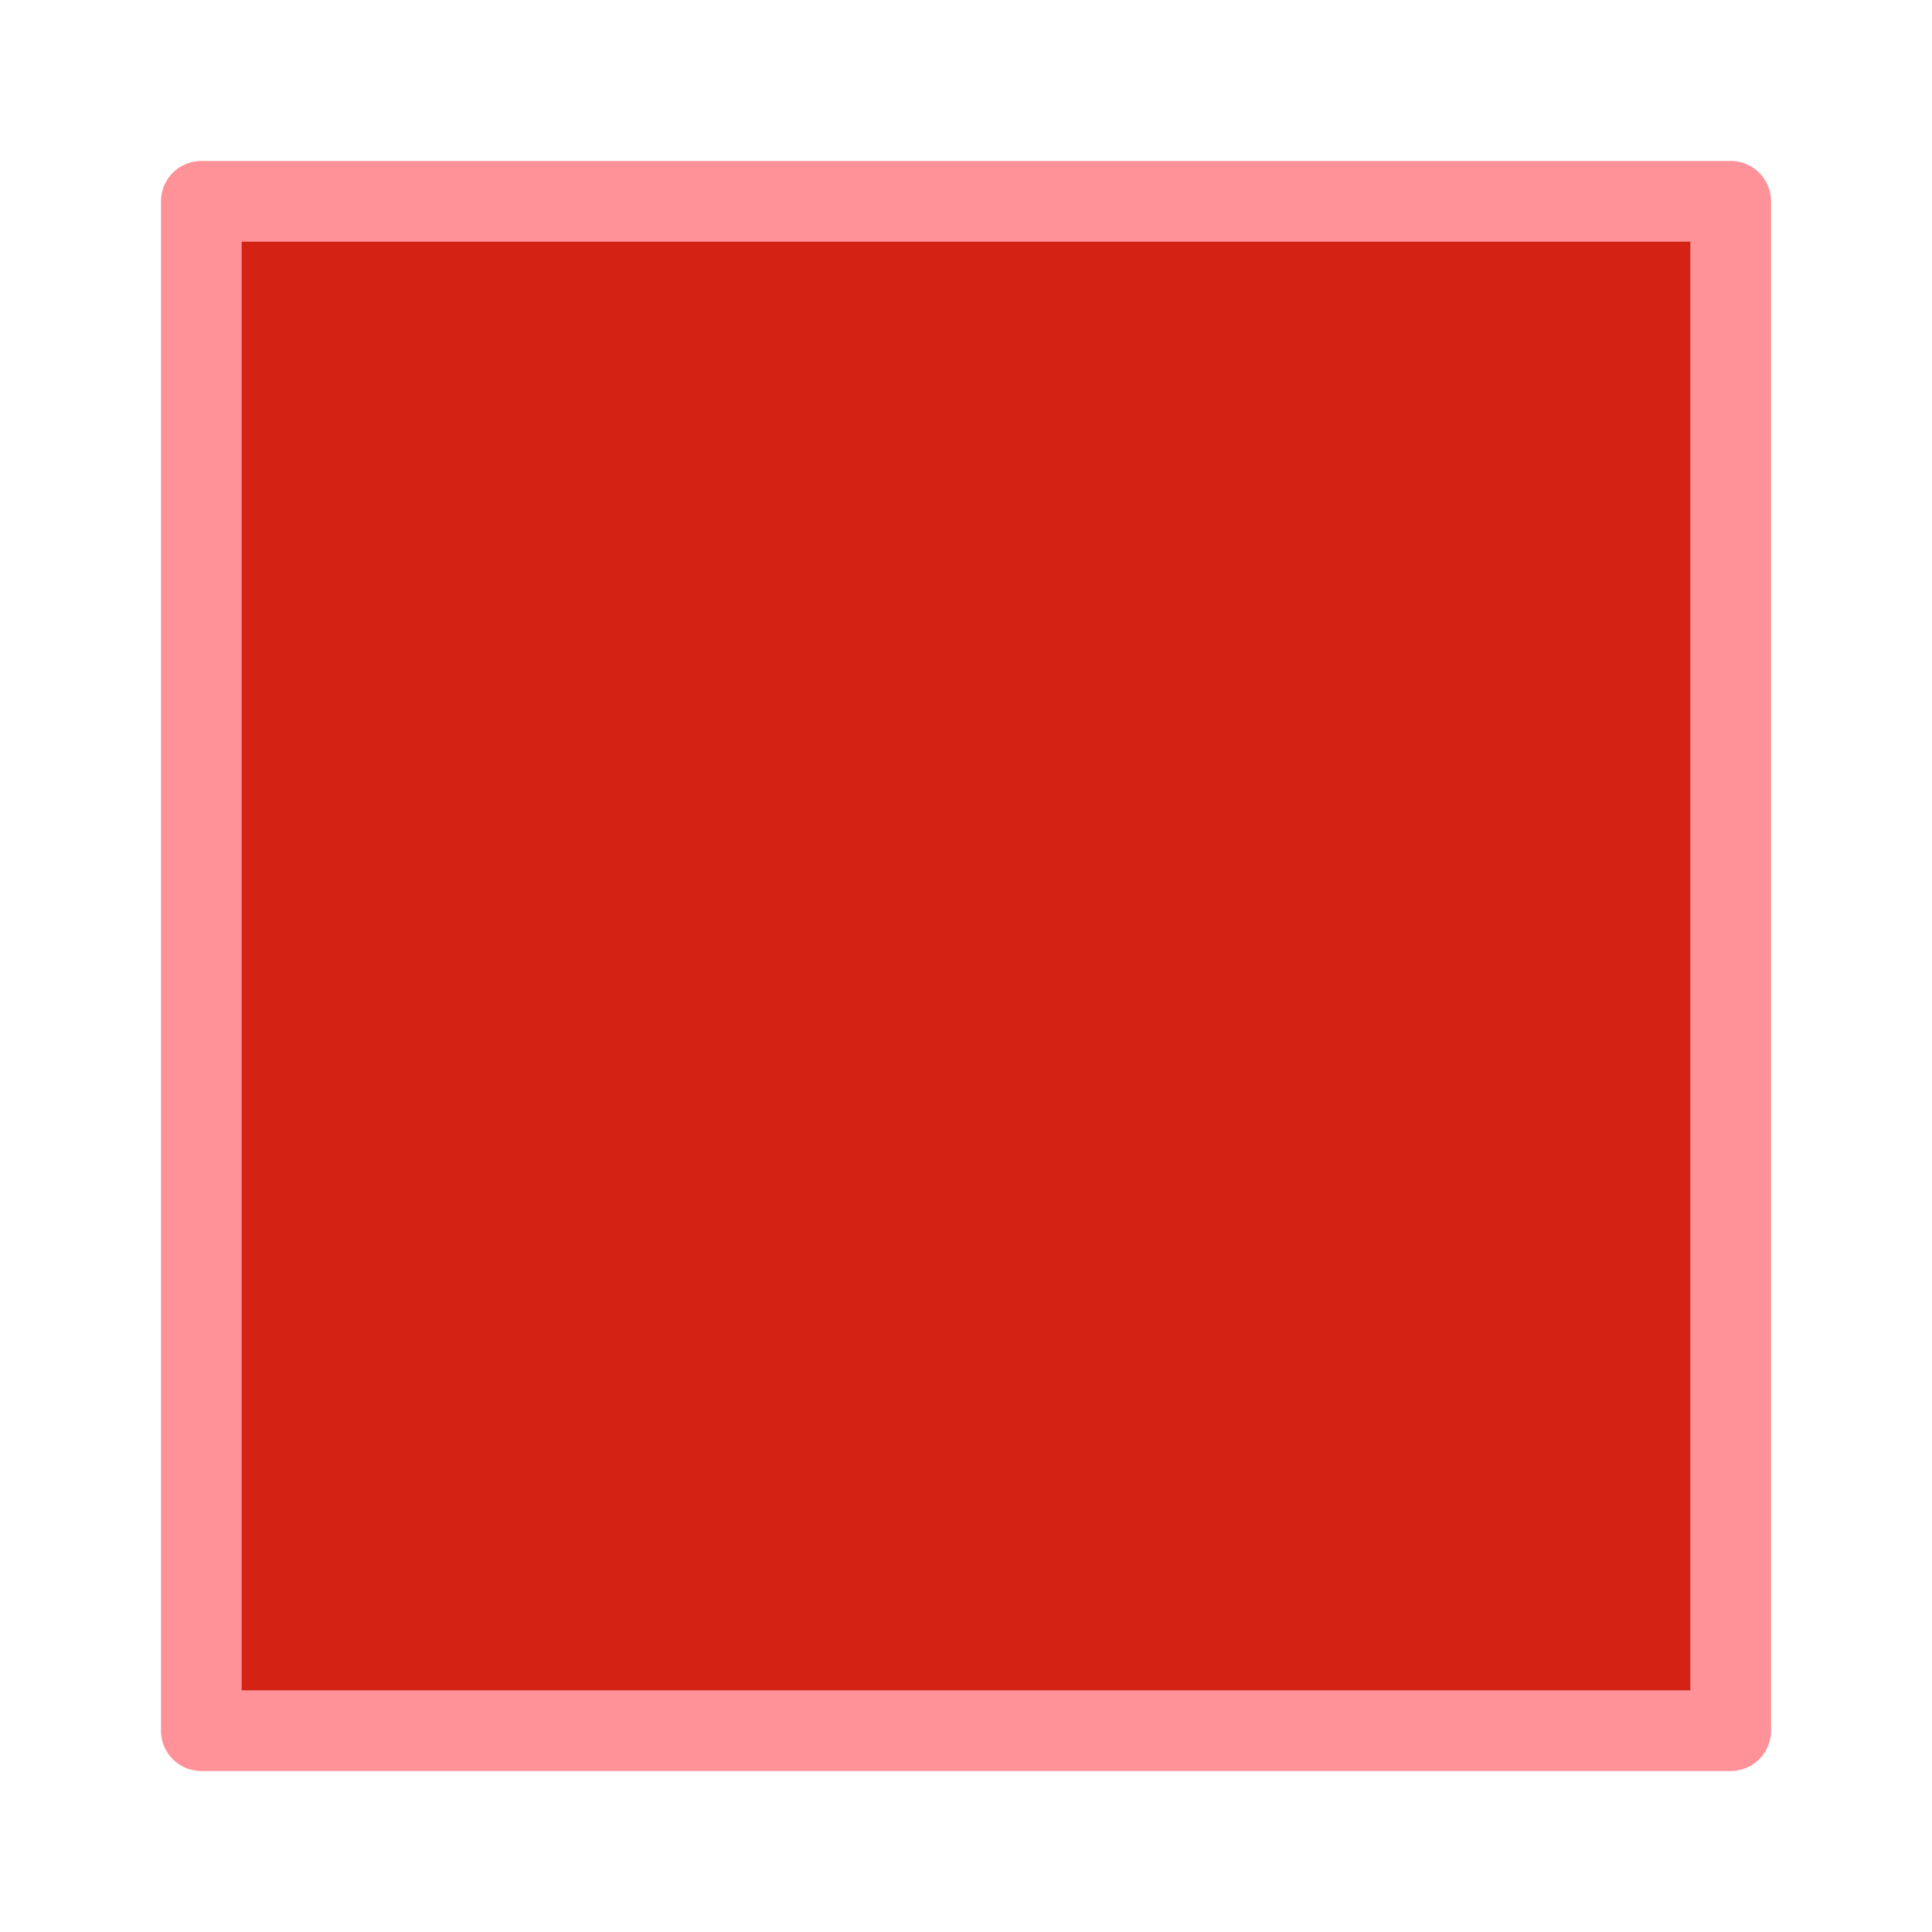
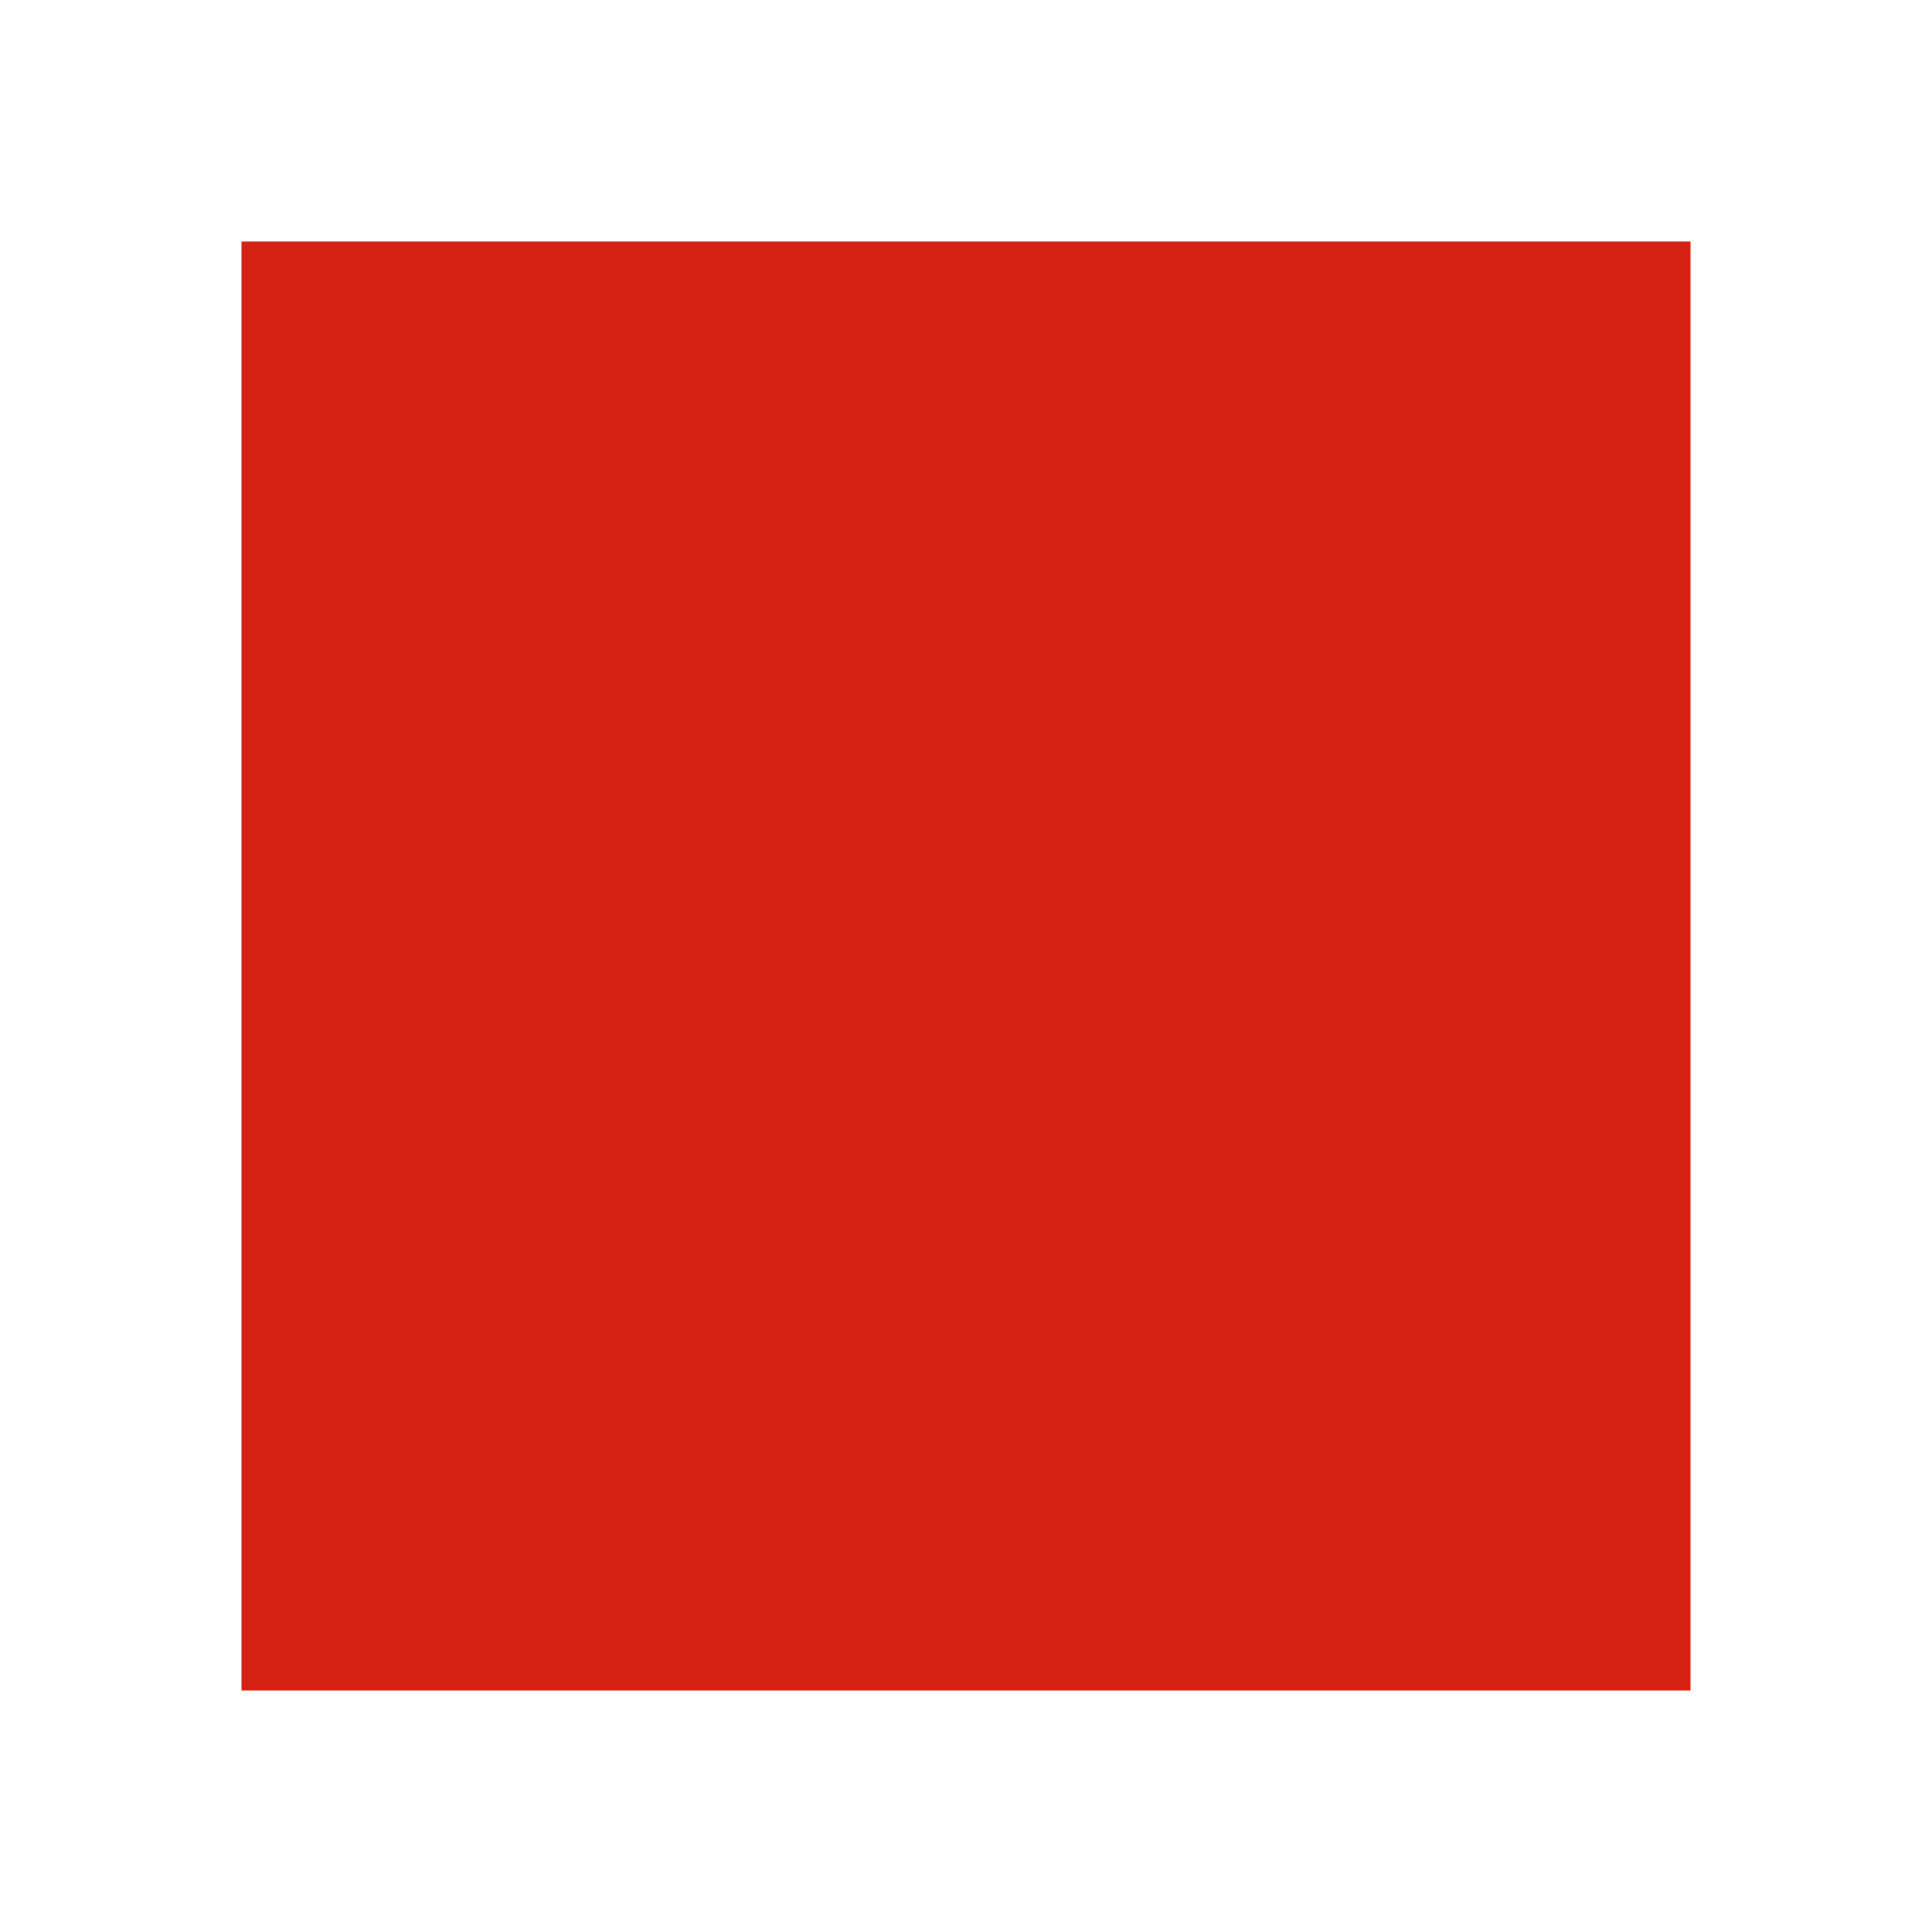
<svg xmlns="http://www.w3.org/2000/svg" version="1.1" viewBox="0 0 24 24">
-   <path d="m2.5 2a.5.5 0 0 0 -.5.5v19a.5.5 0 0 0 .5.5h19a.5.5 0 0 0 .5-.5v-19a.5.5 0 0 0 -.5-.5zm.5 1h18v18h-18z" fill="#ff9198" />
  <path d="m3 3v18h18v-18z" fill="#d42314" />
</svg>